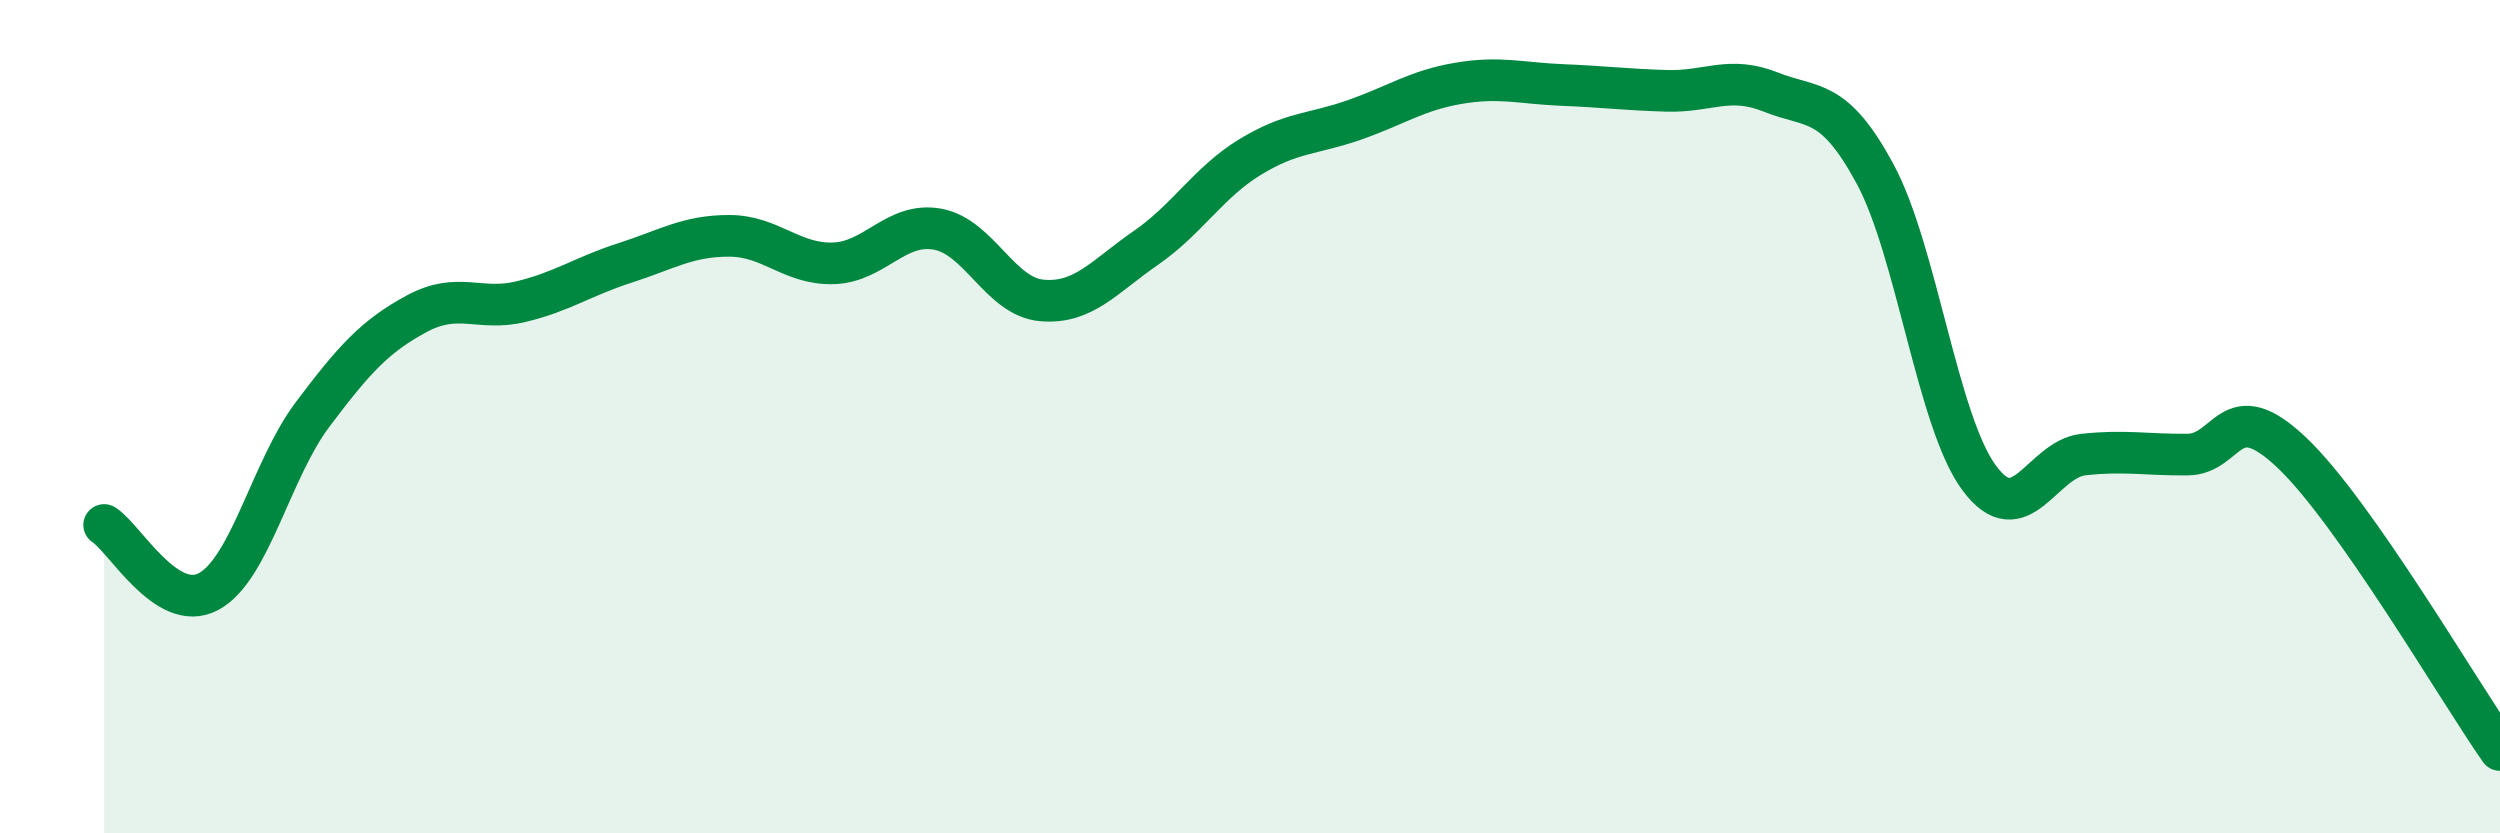
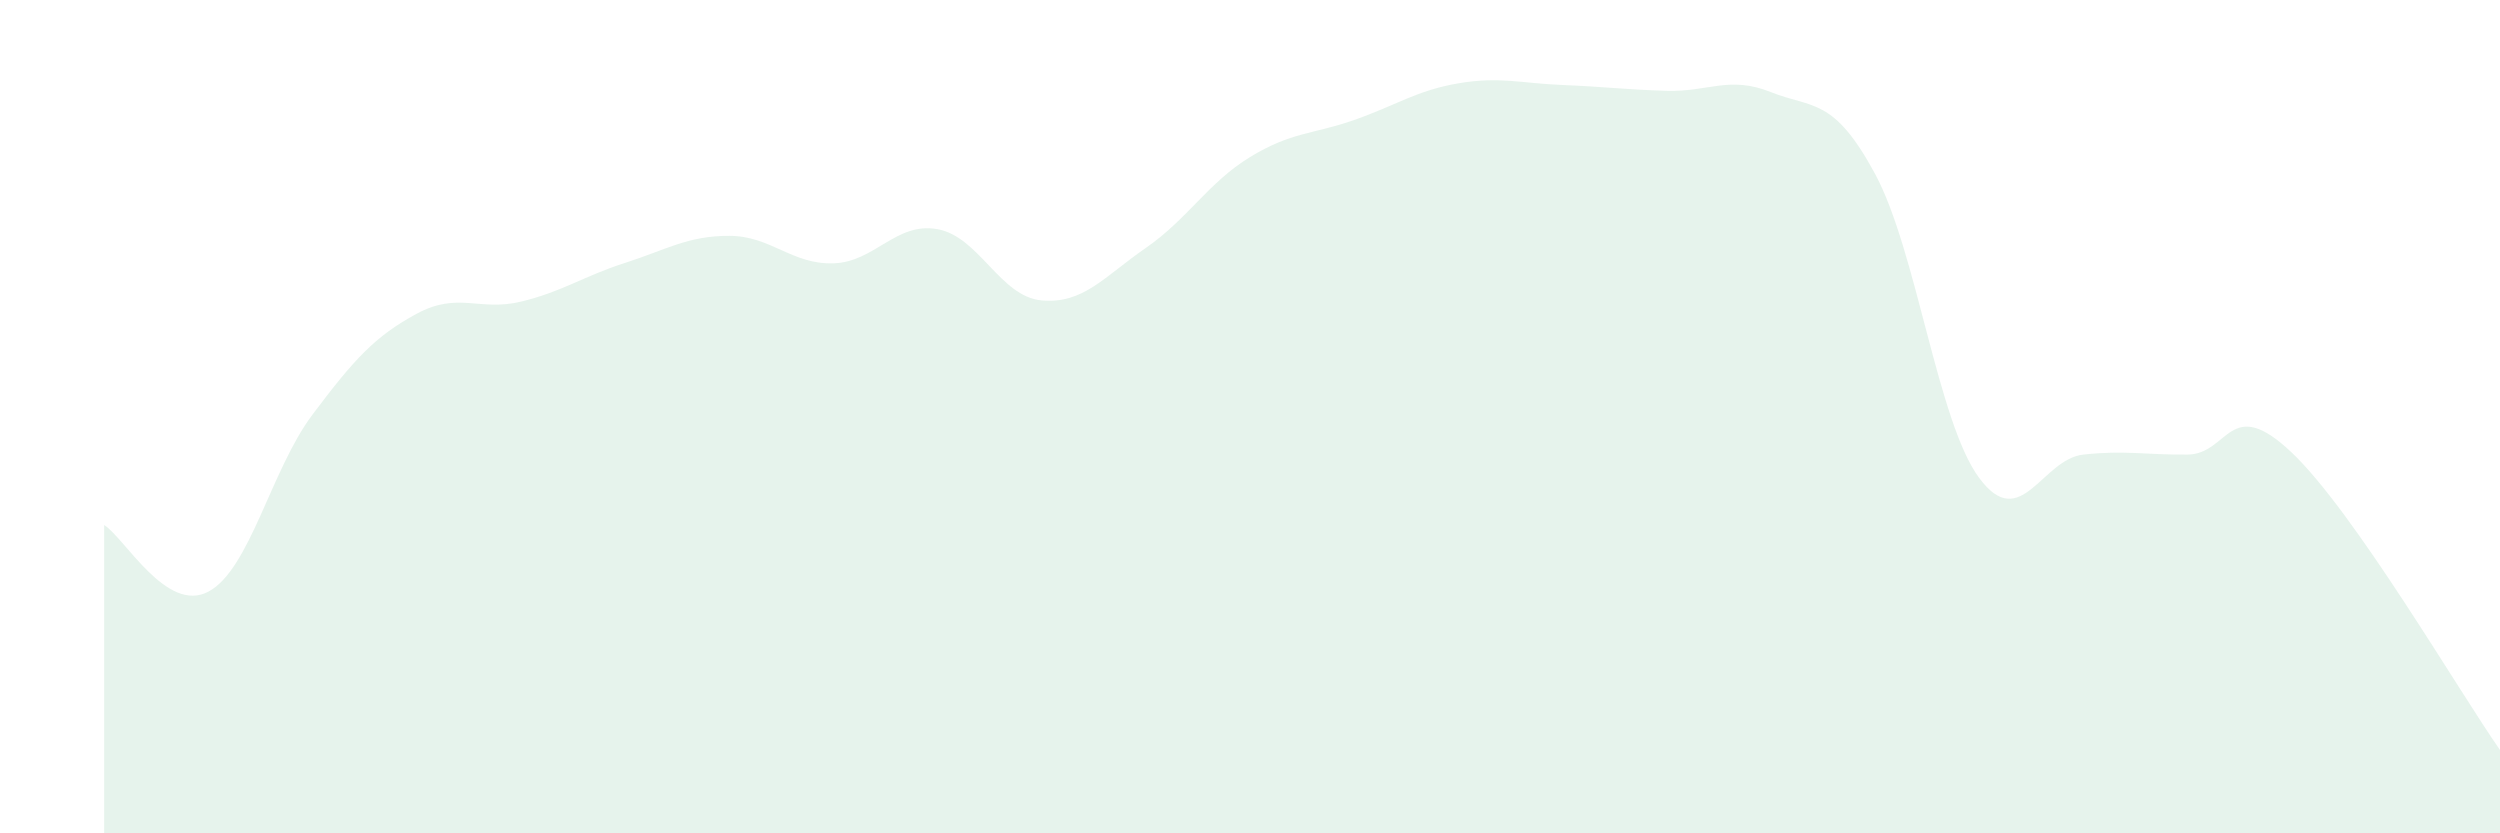
<svg xmlns="http://www.w3.org/2000/svg" width="60" height="20" viewBox="0 0 60 20">
  <path d="M 2.5,12.6 C 3,12.92 4,14.73 5,14.2 C 6,13.67 6.5,11.28 7.5,9.95 C 8.5,8.62 9,8.07 10,7.53 C 11,6.99 11.5,7.48 12.5,7.24 C 13.5,7 14,6.63 15,6.31 C 16,5.99 16.5,5.66 17.5,5.66 C 18.5,5.66 19,6.35 20,6.32 C 21,6.29 21.5,5.32 22.5,5.5 C 23.5,5.68 24,7.12 25,7.21 C 26,7.3 26.5,6.64 27.5,5.95 C 28.5,5.26 29,4.38 30,3.77 C 31,3.16 31.5,3.23 32.5,2.88 C 33.5,2.53 34,2.17 35,2 C 36,1.83 36.5,2 37.5,2.04 C 38.5,2.08 39,2.15 40,2.18 C 41,2.21 41.5,1.81 42.5,2.21 C 43.5,2.61 44,2.32 45,4.17 C 46,6.02 46.5,10.12 47.5,11.47 C 48.5,12.82 49,11.02 50,10.91 C 51,10.8 51.5,10.92 52.5,10.91 C 53.5,10.9 53.5,9.44 55,10.86 C 56.5,12.28 59,16.57 60,18L60 20L2.5 20Z" fill="#008740" opacity="0.1" stroke-linecap="round" stroke-linejoin="round" />
-   <path d="M 2.5,12.6 C 3,12.92 4,14.73 5,14.2 C 6,13.67 6.5,11.28 7.5,9.95 C 8.5,8.62 9,8.07 10,7.53 C 11,6.99 11.5,7.48 12.5,7.24 C 13.5,7 14,6.63 15,6.31 C 16,5.99 16.5,5.66 17.5,5.66 C 18.5,5.66 19,6.35 20,6.32 C 21,6.29 21.5,5.32 22.5,5.5 C 23.5,5.68 24,7.12 25,7.21 C 26,7.3 26.5,6.64 27.5,5.95 C 28.5,5.26 29,4.38 30,3.77 C 31,3.16 31.5,3.23 32.5,2.88 C 33.5,2.53 34,2.17 35,2 C 36,1.83 36.5,2 37.5,2.04 C 38.5,2.08 39,2.15 40,2.18 C 41,2.21 41.5,1.81 42.5,2.21 C 43.5,2.61 44,2.32 45,4.17 C 46,6.02 46.5,10.12 47.5,11.47 C 48.5,12.82 49,11.02 50,10.91 C 51,10.8 51.5,10.92 52.5,10.91 C 53.5,10.9 53.5,9.44 55,10.86 C 56.5,12.28 59,16.57 60,18" stroke="#008740" stroke-width="1" fill="none" stroke-linecap="round" stroke-linejoin="round" />
</svg>